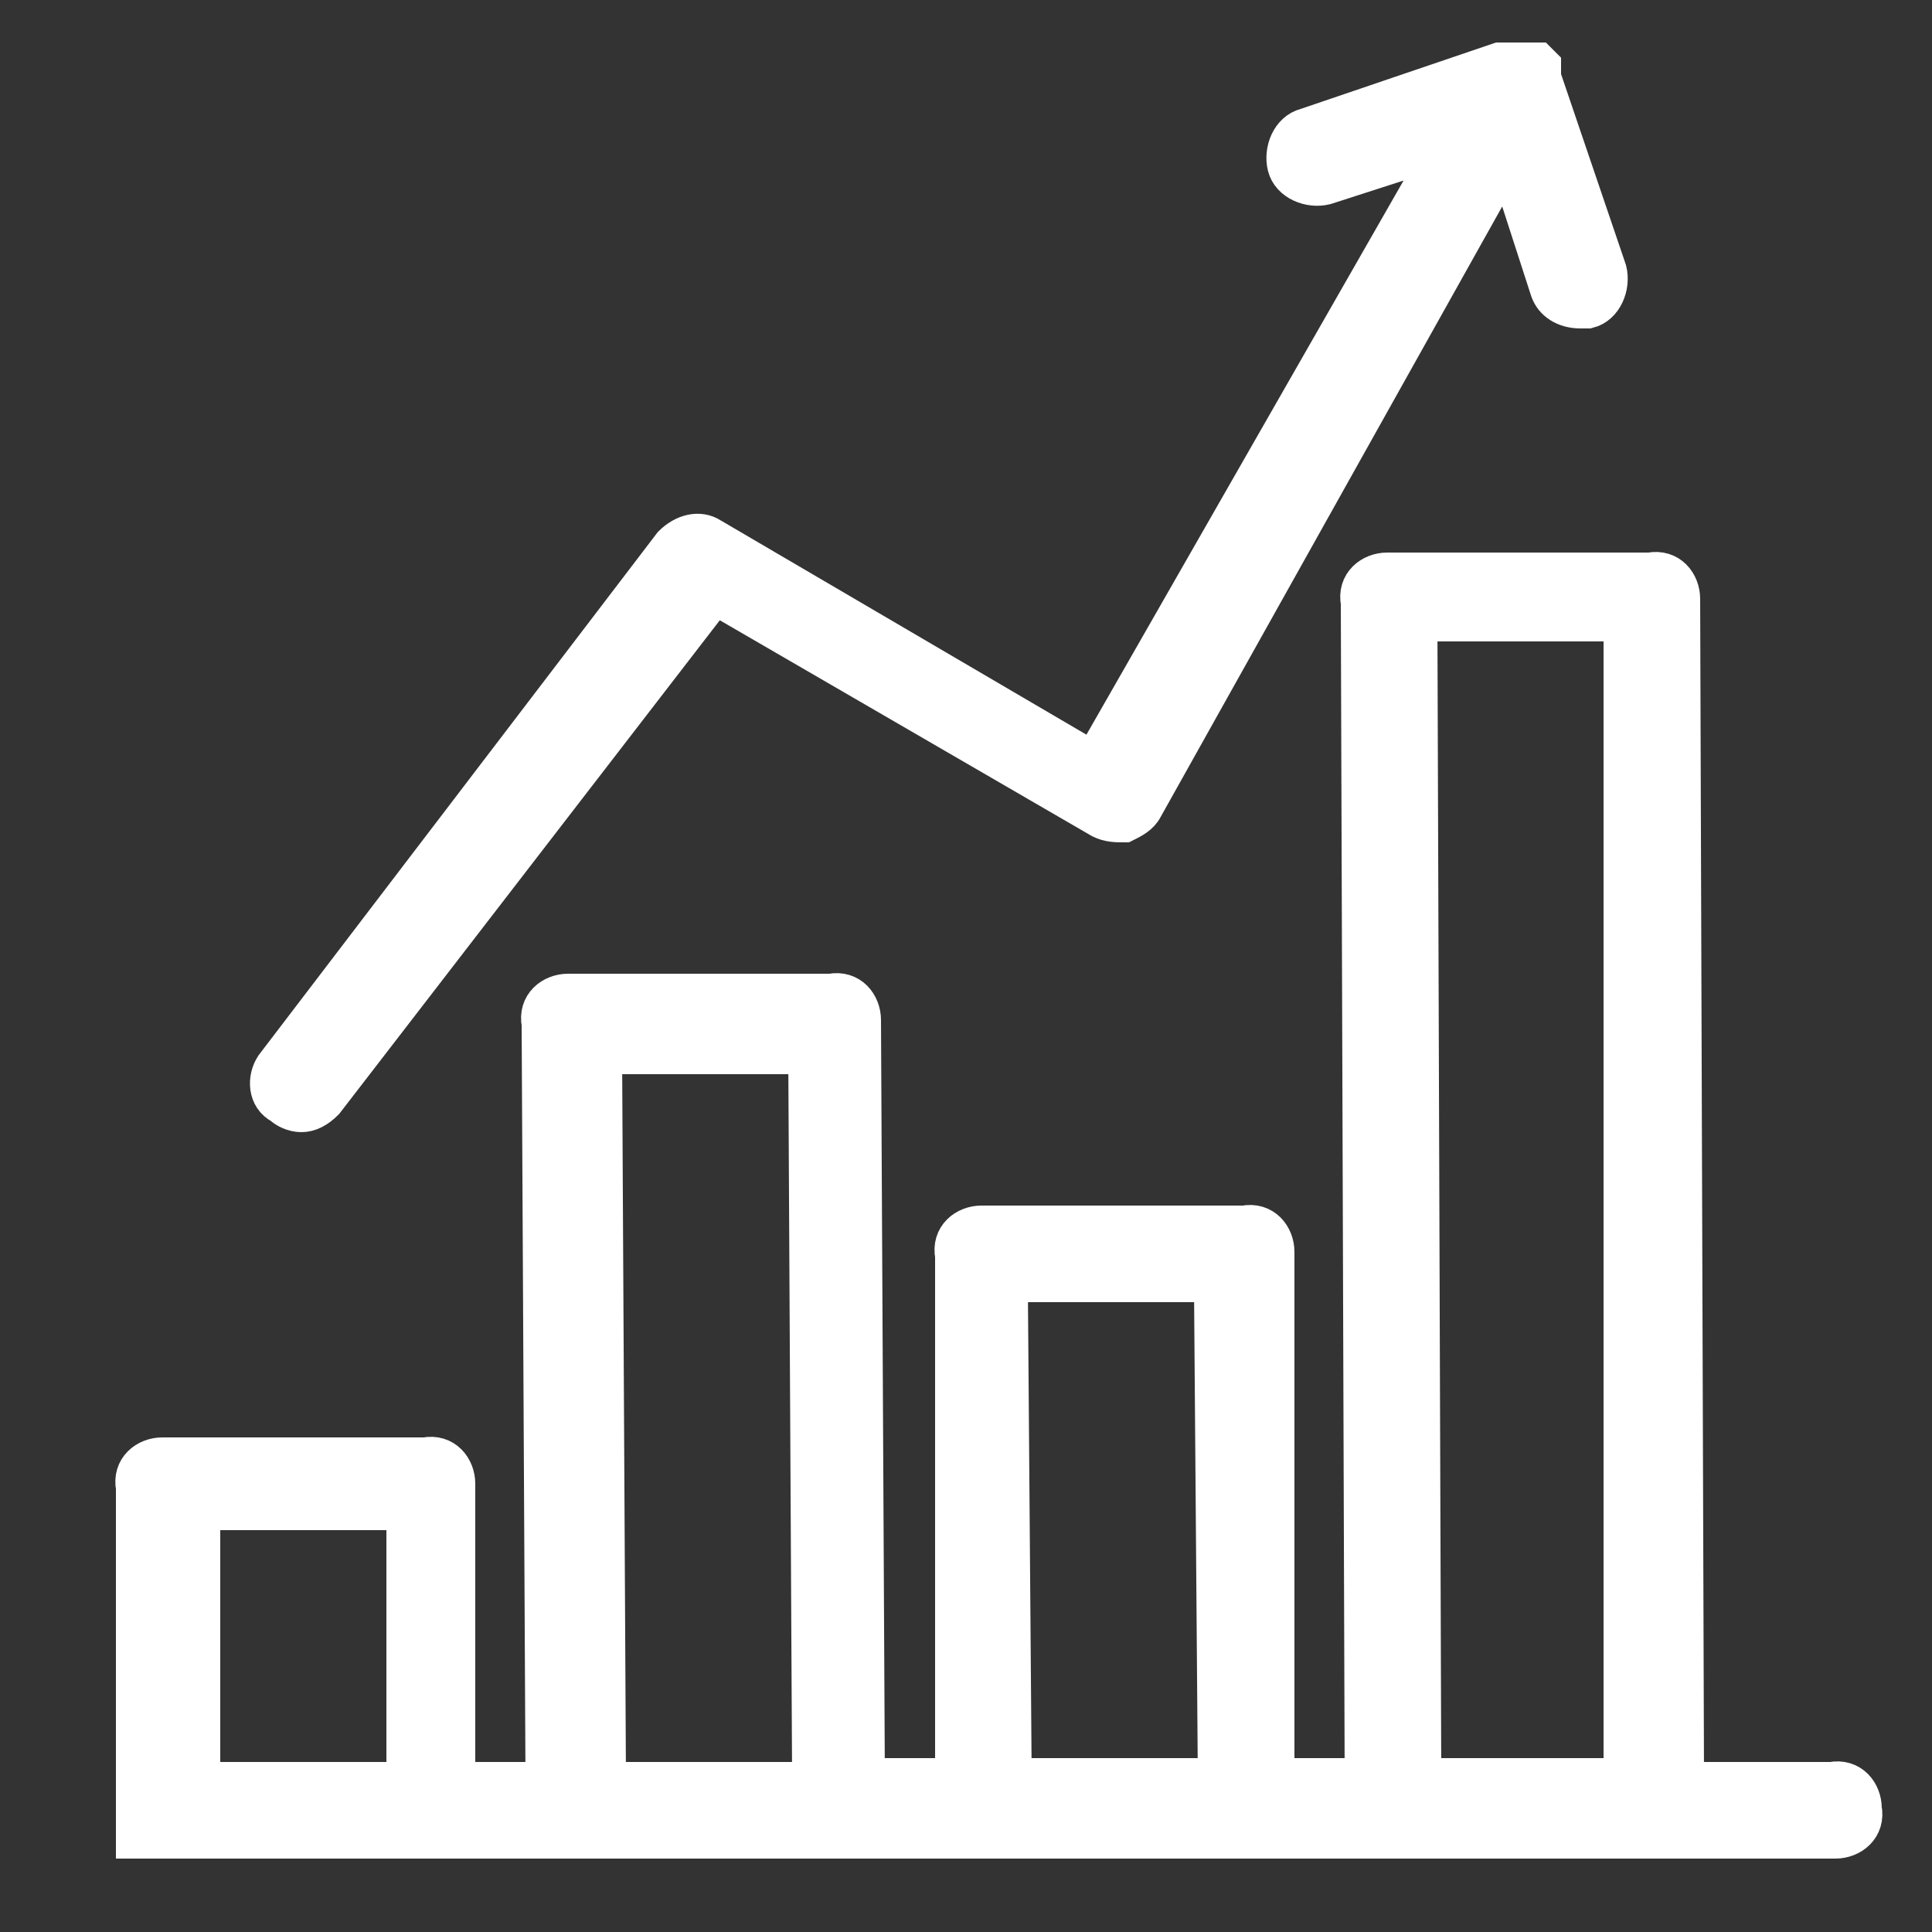
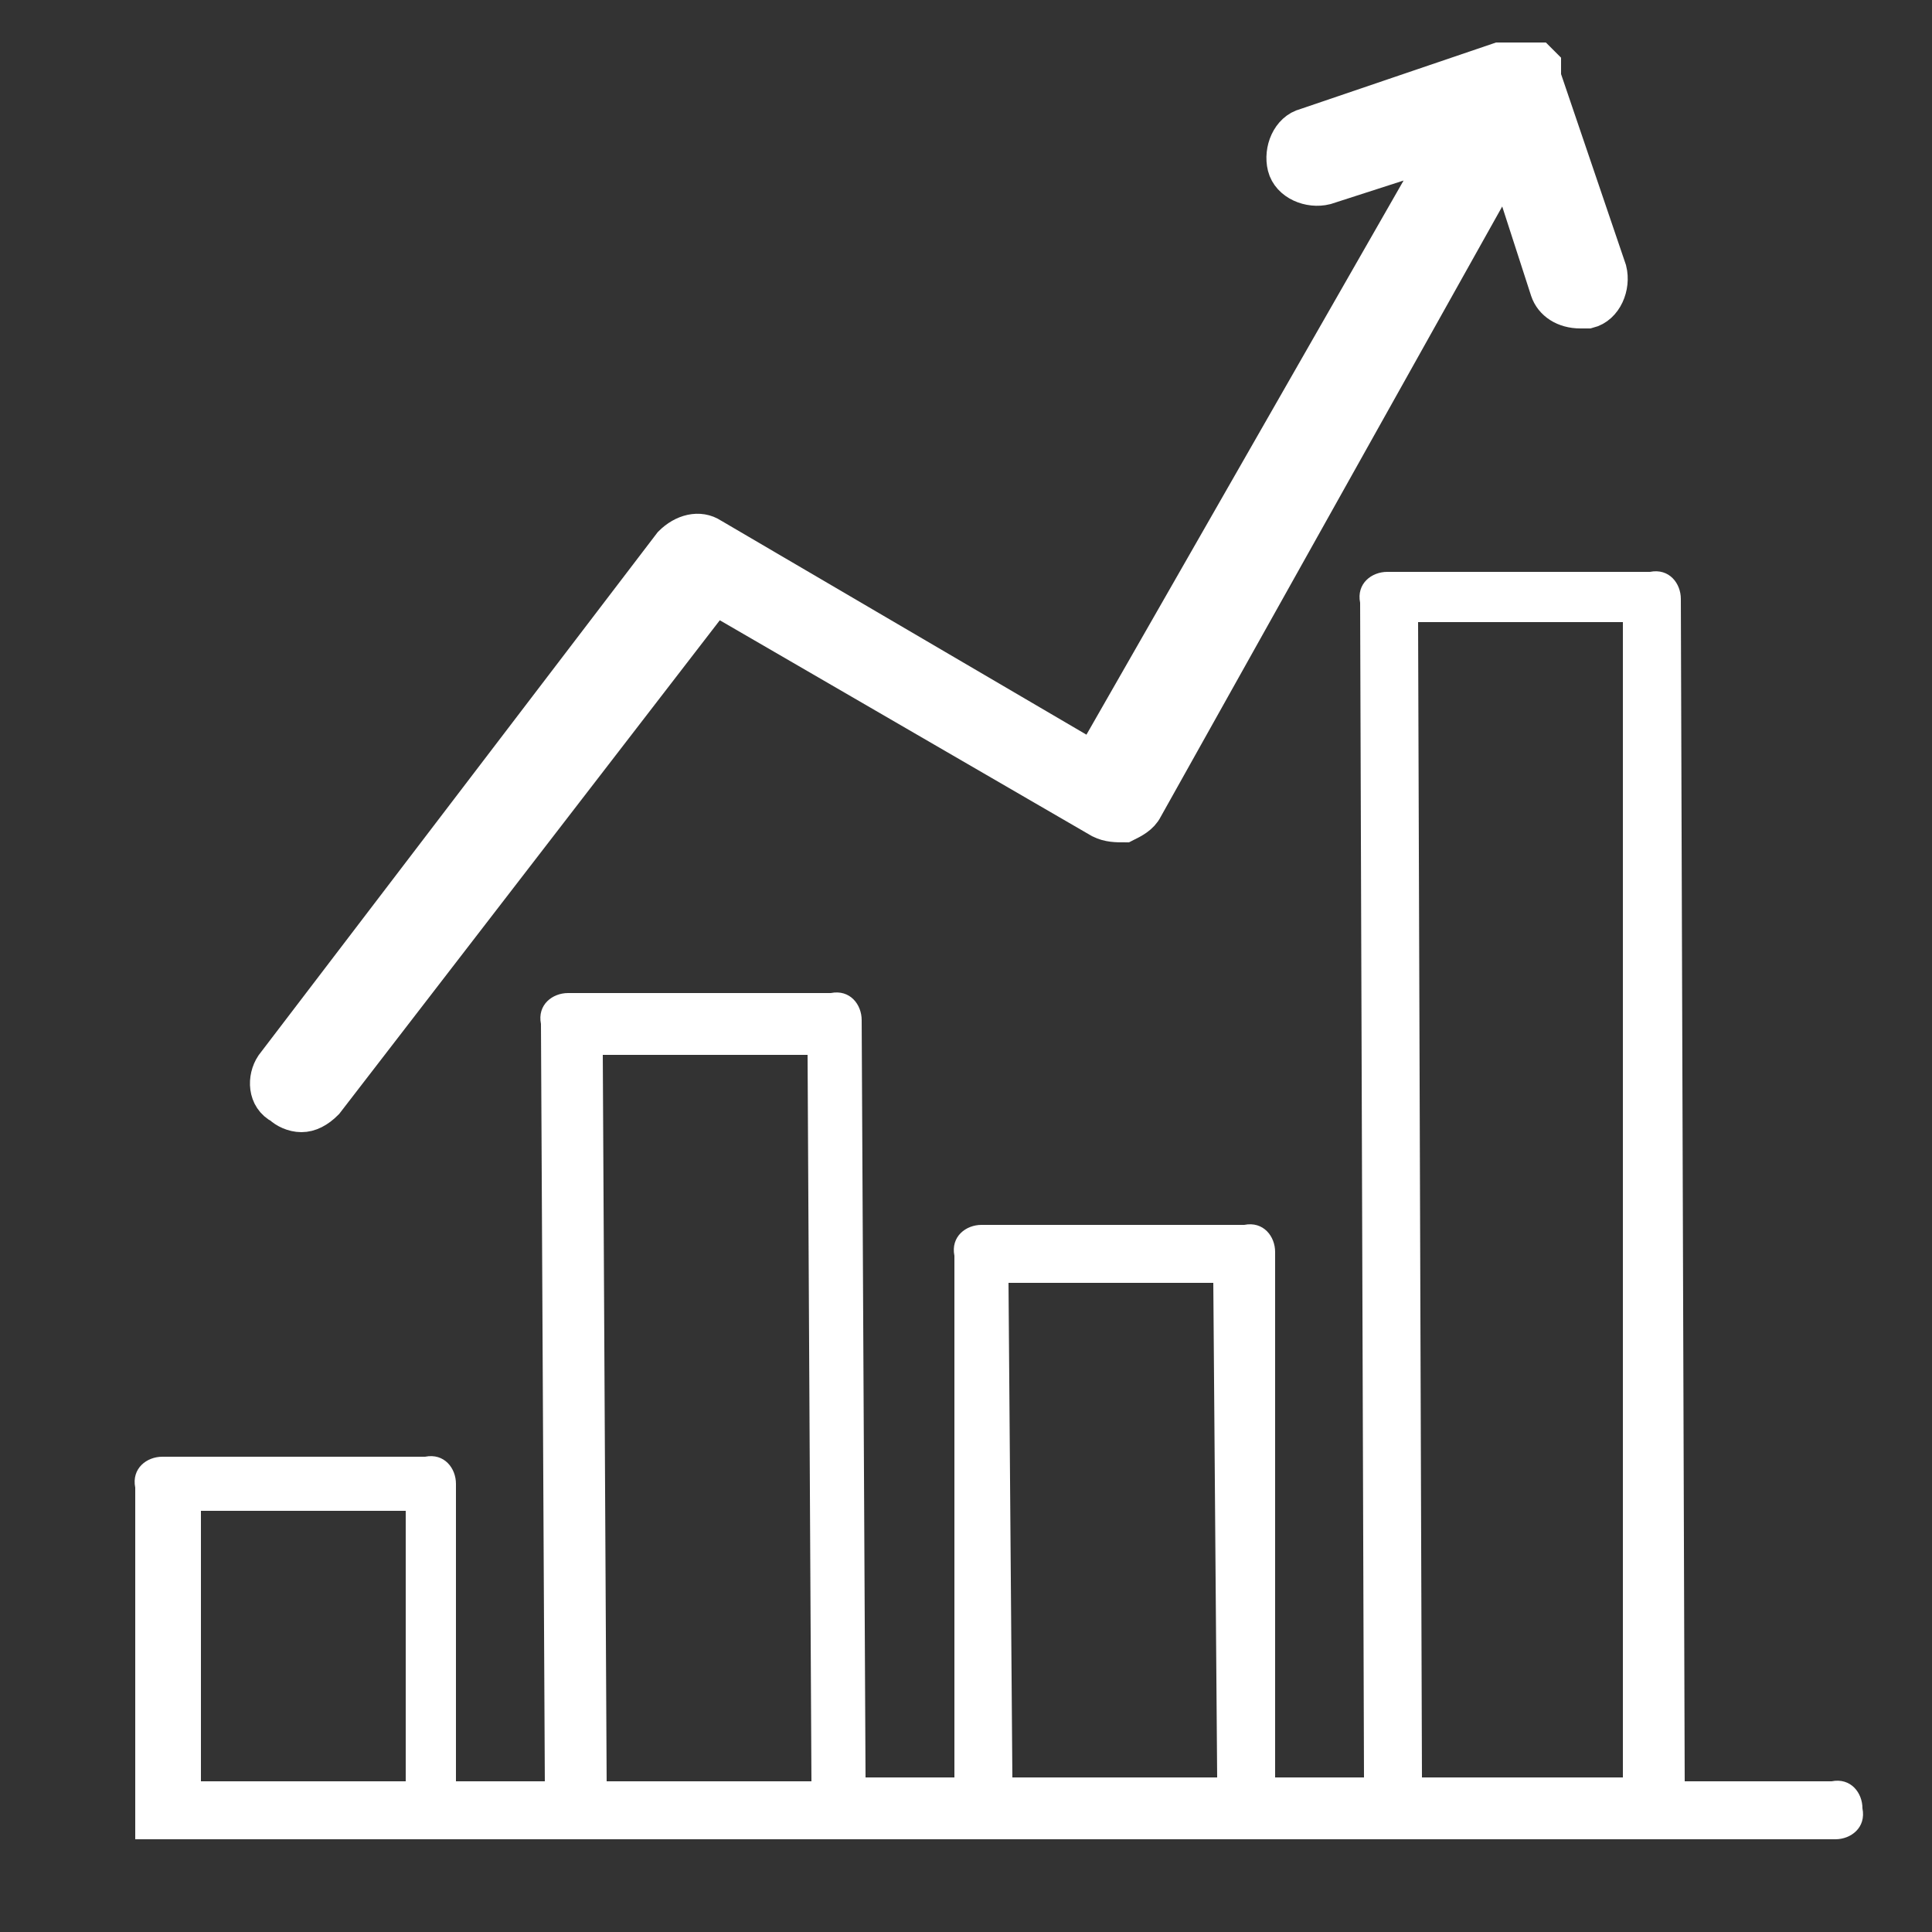
<svg xmlns="http://www.w3.org/2000/svg" xmlns:xlink="http://www.w3.org/1999/xlink" version="1.1" id="Layer_1" x="0px" y="0px" viewBox="0 0 50 50" style="enable-background:new 0 0 50 50;" xml:space="preserve">
  <rect x="0" y="0" width="50" height="50" fill="#333333" stroke="none" />
  <style type="text/css">
	.st0{clip-path:url(#SVGID_00000180336761410268134370000011396125074601657788_);}
	.st1{fill:#E59F0F;}
	.st2{fill:#FFFFFF;}
	.st3{fill:none;stroke:#FFFFFF;}
</style>
  <g>
    <defs>
-       <rect id="SVGID_1_" x="28.9" y="80.2" width="50" height="33.9" />
-     </defs>
+       </defs>
    <use xlink:href="#SVGID_1_" style="overflow:visible;fill:#E59F0F;" />
    <clipPath id="SVGID_00000137833197102914454170000004934038717276810392_">
      <use xlink:href="#SVGID_1_" style="overflow:visible;" />
    </clipPath>
    <g style="clip-path:url(#SVGID_00000137833197102914454170000004934038717276810392_);">
-       <path class="st1" d="M77.5,94.9H75l-4-12.1h3.1c0.8,0,1.3-0.5,1.3-1.3c0-0.8-0.5-1.3-1.3-1.3H61.1c-0.8,0-1.3,0.5-1.3,1.3v2h-12    v-2c0-0.8-0.5-1.3-1.3-1.3H31.7c-0.8,0-1.3,0.5-1.3,1.3c0,0.8,0.5,1.3,1.3,1.3H35l-2.7,12.1h-2.2c-0.8,0-1.3,0.5-1.3,1.3v2.5    c0,4,3.1,7.1,7,7.1h3.3c3.8,0,6.9-3.2,7-7.1v-2.5c0-0.8-0.5-1.3-1.3-1.3h-2.4l-4.1-12.1h6.7v2c0,0.8,0.5,1.3,1.3,1.3h5.1l-3,25.3    H38.3c-0.8,0-1.3,0.5-1.3,1.3s0.5,1.3,1.3,1.3h31.1c0.7,0,1.3-0.5,1.3-1.3s-0.5-1.3-1.3-1.3H59.1l-3-25.3h4.9    c0.8,0,1.3-0.5,1.3-1.3v-2h5.3L65,94.9h-2.2c-0.8,0-1.3,0.5-1.3,1.3v2.5c0,4,3.1,7.1,7,7.1h3.3c3.8,0,6.9-3.2,7-7.1v-2.5    C78.9,95.5,78.3,94.9,77.5,94.9z M43.6,98.8c0,2.5-2,4.5-4.4,4.5h-3.3c-2.5,0-4.4-2-4.4-4.5v-1.2h12.1L43.6,98.8L43.6,98.8z     M35.1,94.9l1.9-8.5l2.8,8.5H35.1z M51.2,111.4l2.6-22.3l2.6,22.3H51.2L51.2,111.4z M69.6,86.4l2.8,8.5h-4.7L69.6,86.4z     M76.2,98.8c0,2.5-2,4.5-4.4,4.5h-3.3c-2.5,0-4.4-2-4.4-4.5v-1.2h12.1L76.2,98.8L76.2,98.8z" />
-     </g>
+       </g>
  </g>
  <g>
    <g>
      <path class="st2" d="M3.7,47.6l7.5,0l3.8,0l6.8,0l3.8,0l6.8,0l3.8,0l6.8,0l4.5,0c0.4,0,0.8-0.3,0.7-0.8c0-0.4-0.3-0.8-0.8-0.7    l-3.8,0l-0.1-30.6c0-0.4-0.3-0.8-0.8-0.7l-6.8,0c-0.4,0-0.8,0.3-0.7,0.8L35.3,46L33,46L33,32.4c0-0.4-0.3-0.8-0.8-0.7l-6.8,0    c-0.4,0-0.8,0.3-0.7,0.8L24.7,46l-2.3,0l-0.1-19.6c0-0.4-0.3-0.8-0.8-0.7l-6.8,0c-0.4,0-0.8,0.3-0.7,0.8l0.1,19.6l-2.3,0l0-7.7    c0-0.4-0.3-0.8-0.8-0.7l-6.8,0c-0.4,0-0.8,0.3-0.7,0.8l0,7.7V47.6z M5.2,46.1l0-7l5.3,0l0,7L5.2,46.1z M15.7,46.1l-0.1-18.8l5.3,0    L21,46.1L15.7,46.1z M26.2,46l-0.1-12.8l5.3,0L31.5,46L26.2,46z M36.8,46l-0.1-29.9l5.3,0L42,46L36.8,46z" />
      <path class="st2" d="M7.3,28.6c0.1,0.1,0.3,0.2,0.5,0.2c0.2,0,0.4-0.1,0.6-0.3l10.1-13.1l10,5.8c0.2,0.1,0.4,0.1,0.6,0.1    c0.2-0.1,0.4-0.2,0.5-0.4L39,4.1l1.1,3.4C40.2,7.8,40.5,8,40.9,8c0.1,0,0.2,0,0.2,0c0.4-0.1,0.6-0.6,0.5-1l-1.7-5c0,0,0,0,0,0    c0,0,0-0.1,0-0.1c0,0,0,0,0-0.1c0,0,0,0,0-0.1c0,0,0,0-0.1-0.1c0,0,0,0-0.1,0c0,0,0,0-0.1,0c0,0,0,0,0,0c0,0,0,0,0,0    c0,0,0,0-0.1,0c0,0,0,0-0.1,0c0,0,0,0-0.1,0c0,0,0,0-0.1,0c0,0,0,0-0.1,0s0,0-0.1,0c0,0,0,0-0.1,0c0,0-0.1,0-0.1,0c0,0,0,0,0,0    l-5,1.7c-0.4,0.1-0.6,0.6-0.5,1c0.1,0.4,0.6,0.6,1,0.5l3.1-1l-9.1,15.9l-9.9-5.8c-0.3-0.2-0.7-0.1-1,0.2L7.1,27.6    C6.9,27.9,6.9,28.4,7.3,28.6z" />
    </g>
    <g>
-       <path class="st3" d="M3.7,47.6l7.5,0l3.8,0l6.8,0l3.8,0l6.8,0l3.8,0l6.8,0l4.5,0c0.4,0,0.8-0.3,0.7-0.8c0-0.4-0.3-0.8-0.8-0.7    l-3.8,0l-0.1-30.6c0-0.4-0.3-0.8-0.8-0.7l-6.8,0c-0.4,0-0.8,0.3-0.7,0.8L35.3,46L33,46L33,32.4c0-0.4-0.3-0.8-0.8-0.7l-6.8,0    c-0.4,0-0.8,0.3-0.7,0.8L24.7,46l-2.3,0l-0.1-19.6c0-0.4-0.3-0.8-0.8-0.7l-6.8,0c-0.4,0-0.8,0.3-0.7,0.8l0.1,19.6l-2.3,0l0-7.7    c0-0.4-0.3-0.8-0.8-0.7l-6.8,0c-0.4,0-0.8,0.3-0.7,0.8l0,7.7V47.6z M5.2,46.1l0-7l5.3,0l0,7L5.2,46.1z M15.7,46.1l-0.1-18.8l5.3,0    L21,46.1L15.7,46.1z M26.2,46l-0.1-12.8l5.3,0L31.5,46L26.2,46z M36.8,46l-0.1-29.9l5.3,0L42,46L36.8,46z" />
      <path class="st3" d="M7.3,28.6c0.1,0.1,0.3,0.2,0.5,0.2c0.2,0,0.4-0.1,0.6-0.3l10.1-13.1l10,5.8c0.2,0.1,0.4,0.1,0.6,0.1    c0.2-0.1,0.4-0.2,0.5-0.4L39,4.1l1.1,3.4C40.2,7.8,40.5,8,40.9,8c0.1,0,0.2,0,0.2,0c0.4-0.1,0.6-0.6,0.5-1l-1.7-5c0,0,0,0,0,0    c0,0,0-0.1,0-0.1c0,0,0,0,0-0.1c0,0,0,0,0-0.1c0,0,0,0-0.1-0.1c0,0,0,0-0.1,0c0,0,0,0-0.1,0c0,0,0,0,0,0c0,0,0,0,0,0    c0,0,0,0-0.1,0c0,0,0,0-0.1,0c0,0,0,0-0.1,0c0,0,0,0-0.1,0c0,0,0,0-0.1,0s0,0-0.1,0c0,0,0,0-0.1,0c0,0-0.1,0-0.1,0c0,0,0,0,0,0    l-5,1.7c-0.4,0.1-0.6,0.6-0.5,1c0.1,0.4,0.6,0.6,1,0.5l3.1-1l-9.1,15.9l-9.9-5.8c-0.3-0.2-0.7-0.1-1,0.2L7.1,27.6    C6.9,27.9,6.9,28.4,7.3,28.6z" />
    </g>
  </g>
</svg>